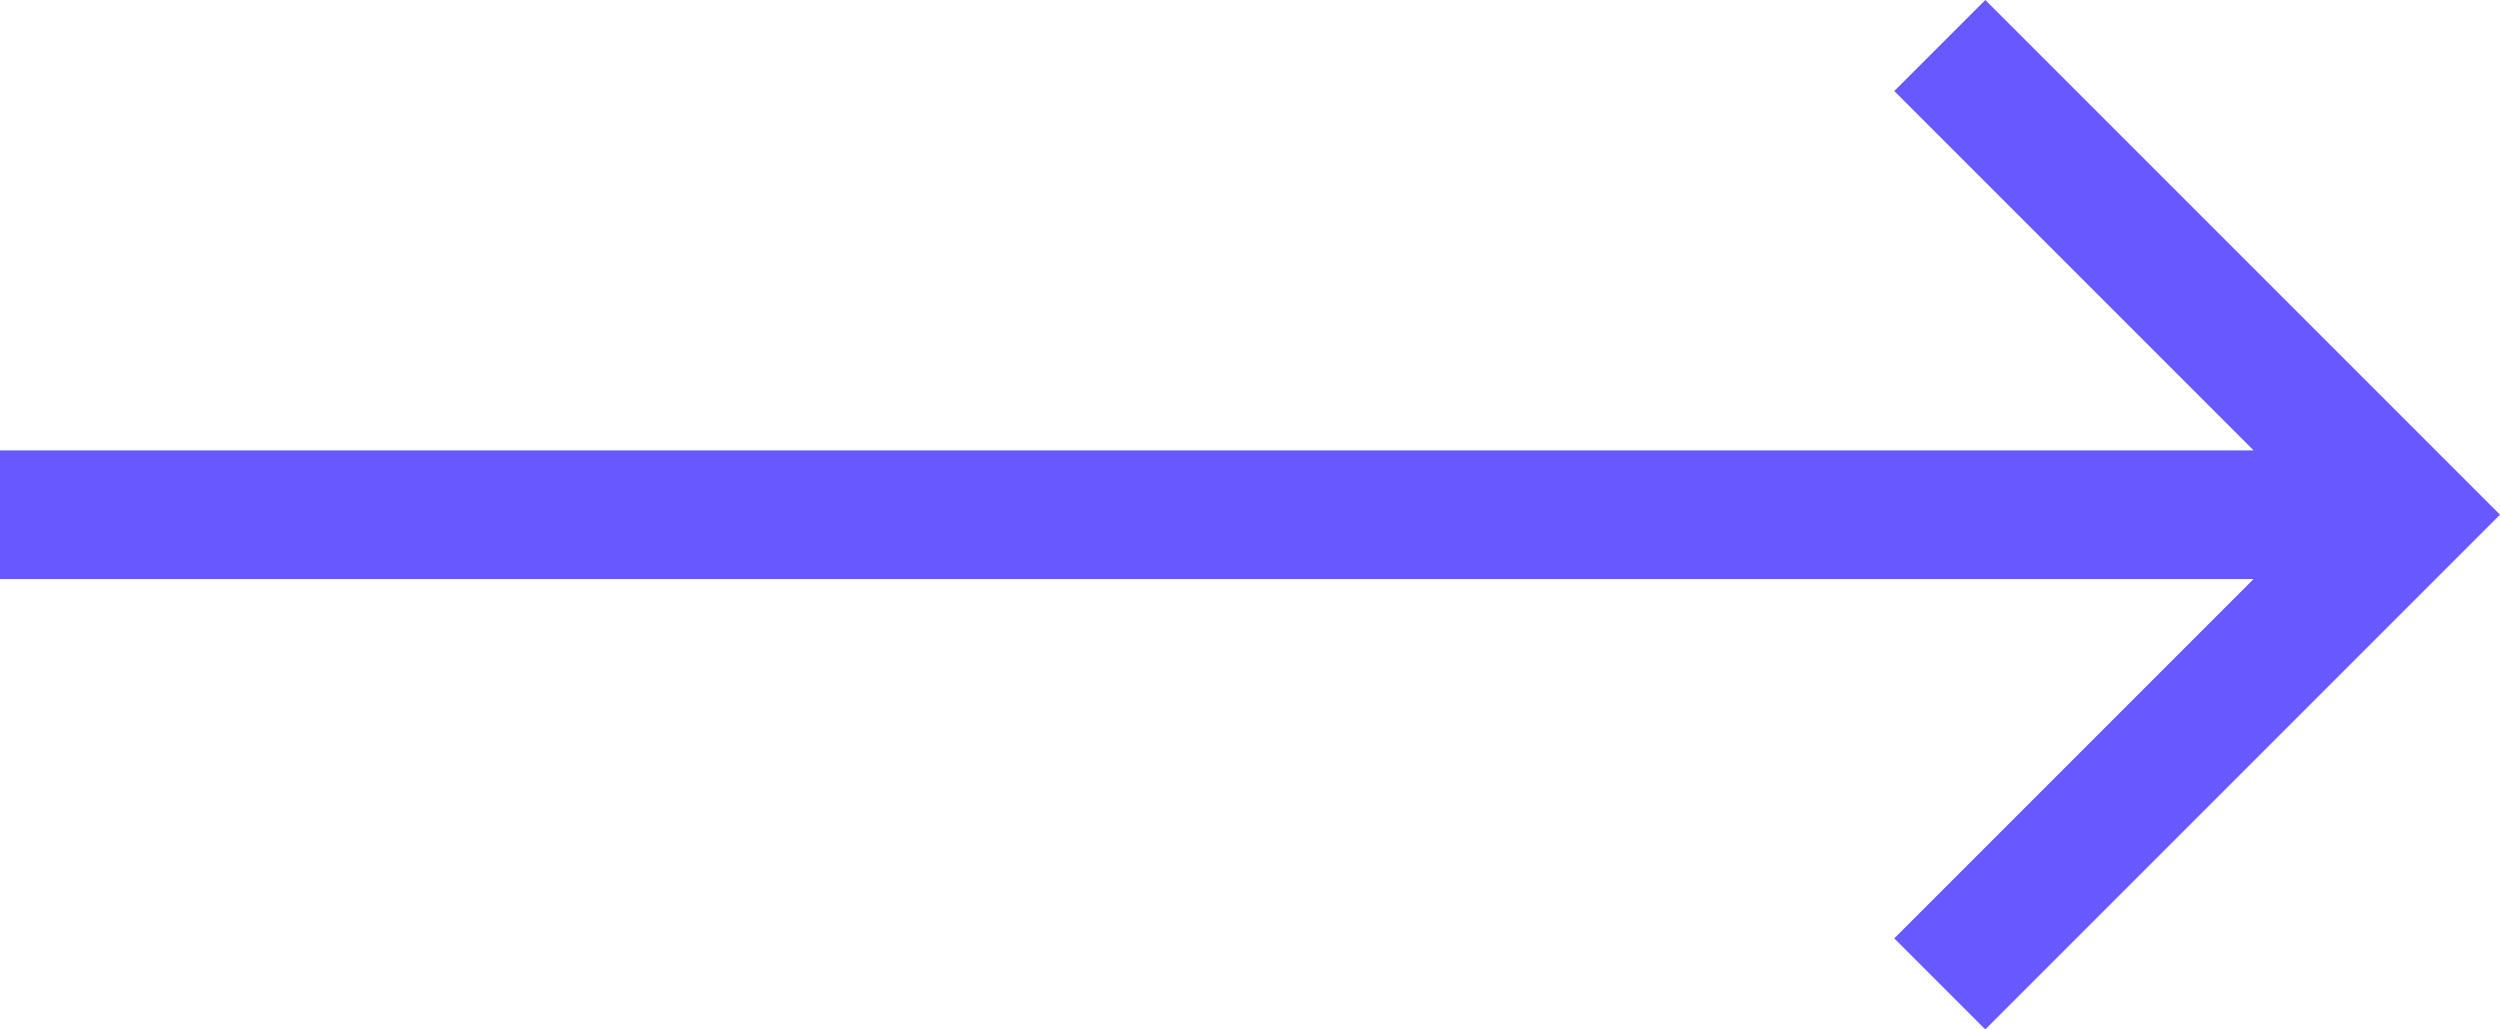
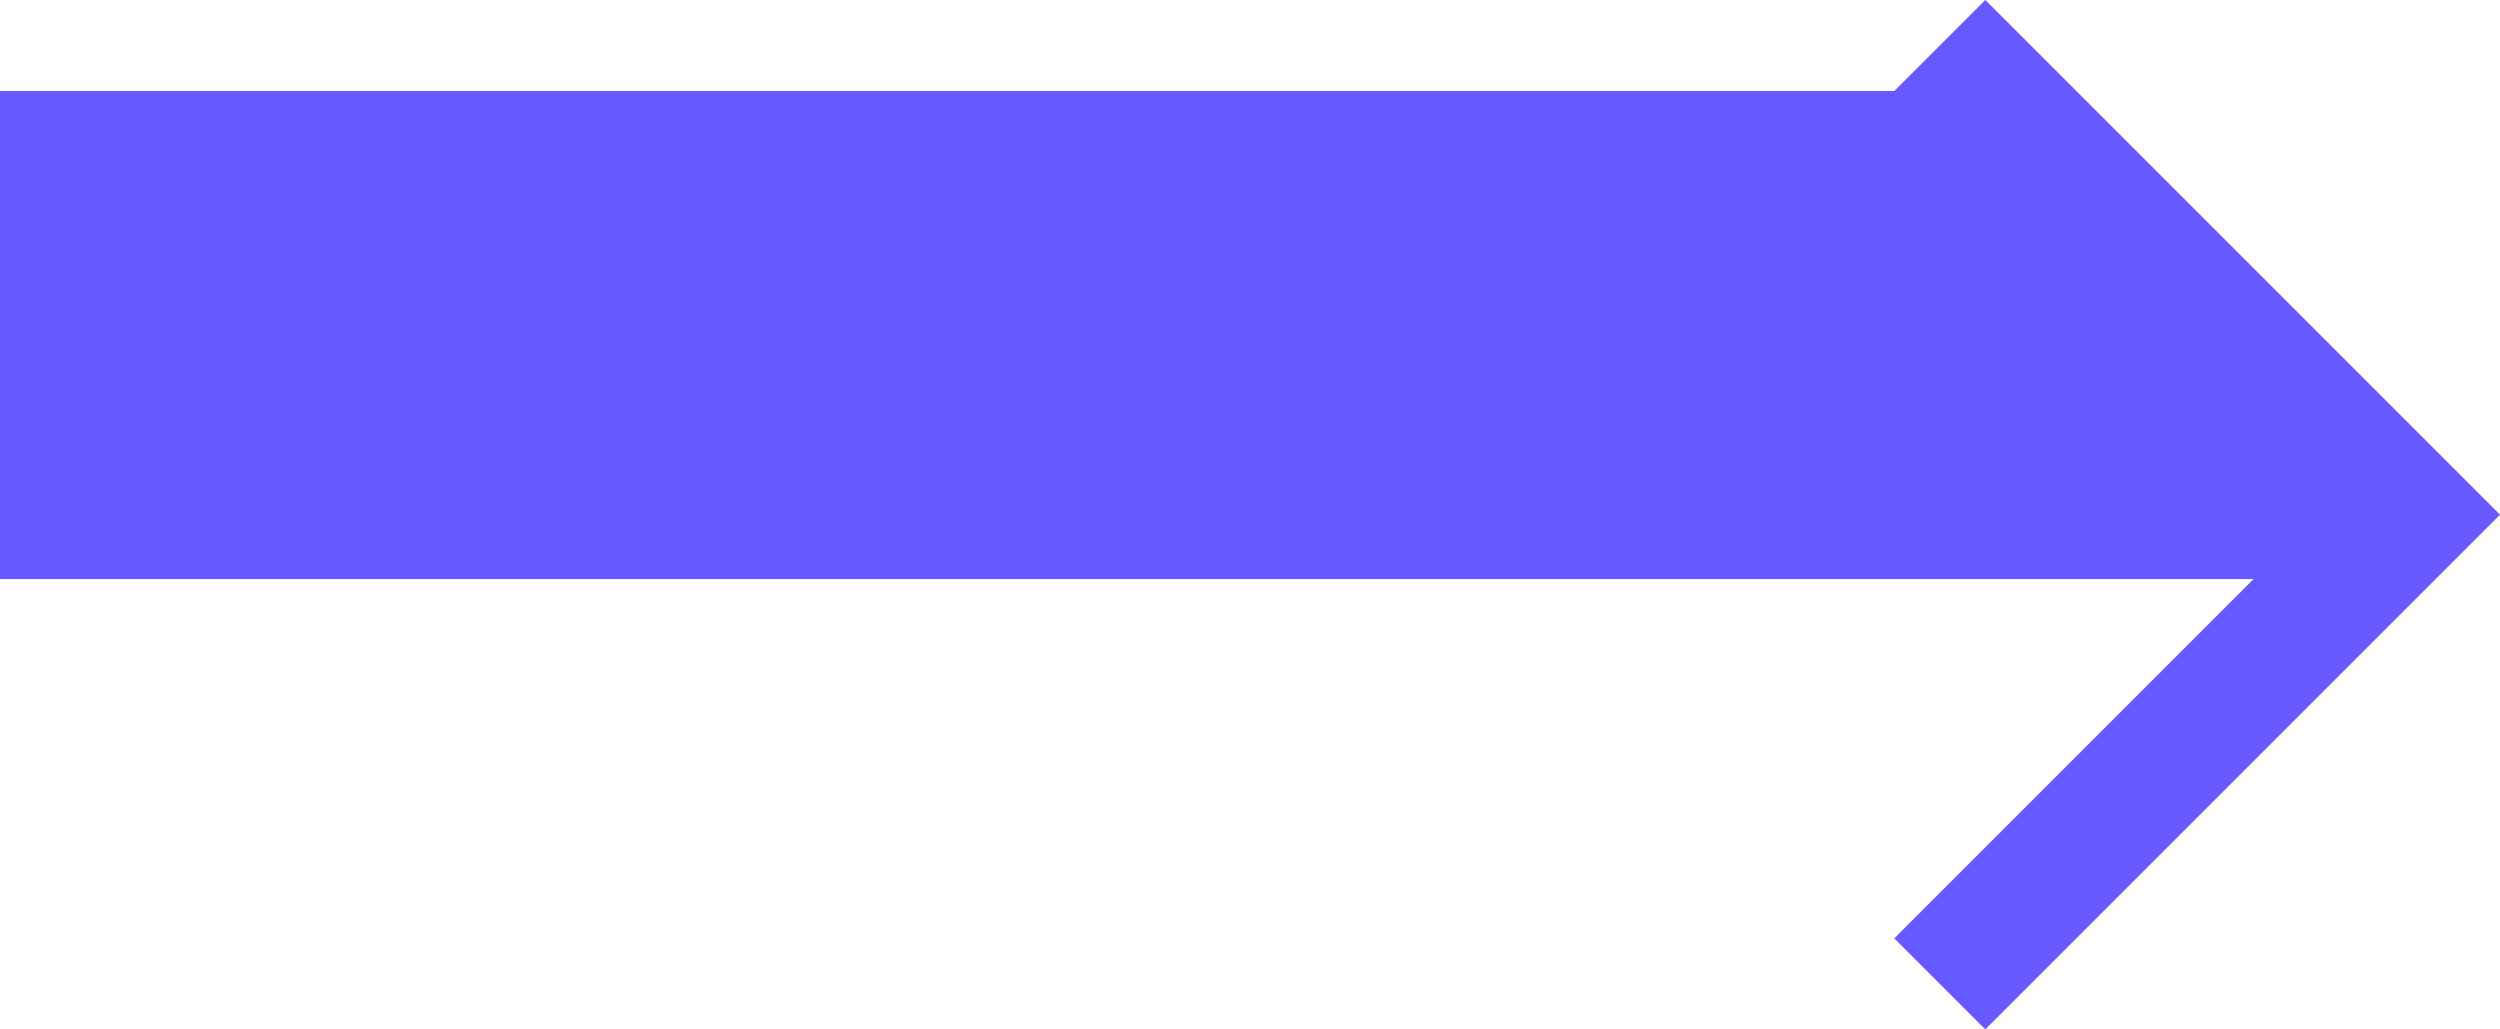
<svg xmlns="http://www.w3.org/2000/svg" width="34" height="14" viewBox="0 0 34 14" fill="none">
-   <path d="M27 0L25.762 1.238L30.649 6.125H0V7.875H30.649L25.762 12.762L27 14L34 7L27 0Z" fill="#6759FF" />
+   <path d="M27 0L25.762 1.238H0V7.875H30.649L25.762 12.762L27 14L34 7L27 0Z" fill="#6759FF" />
</svg>